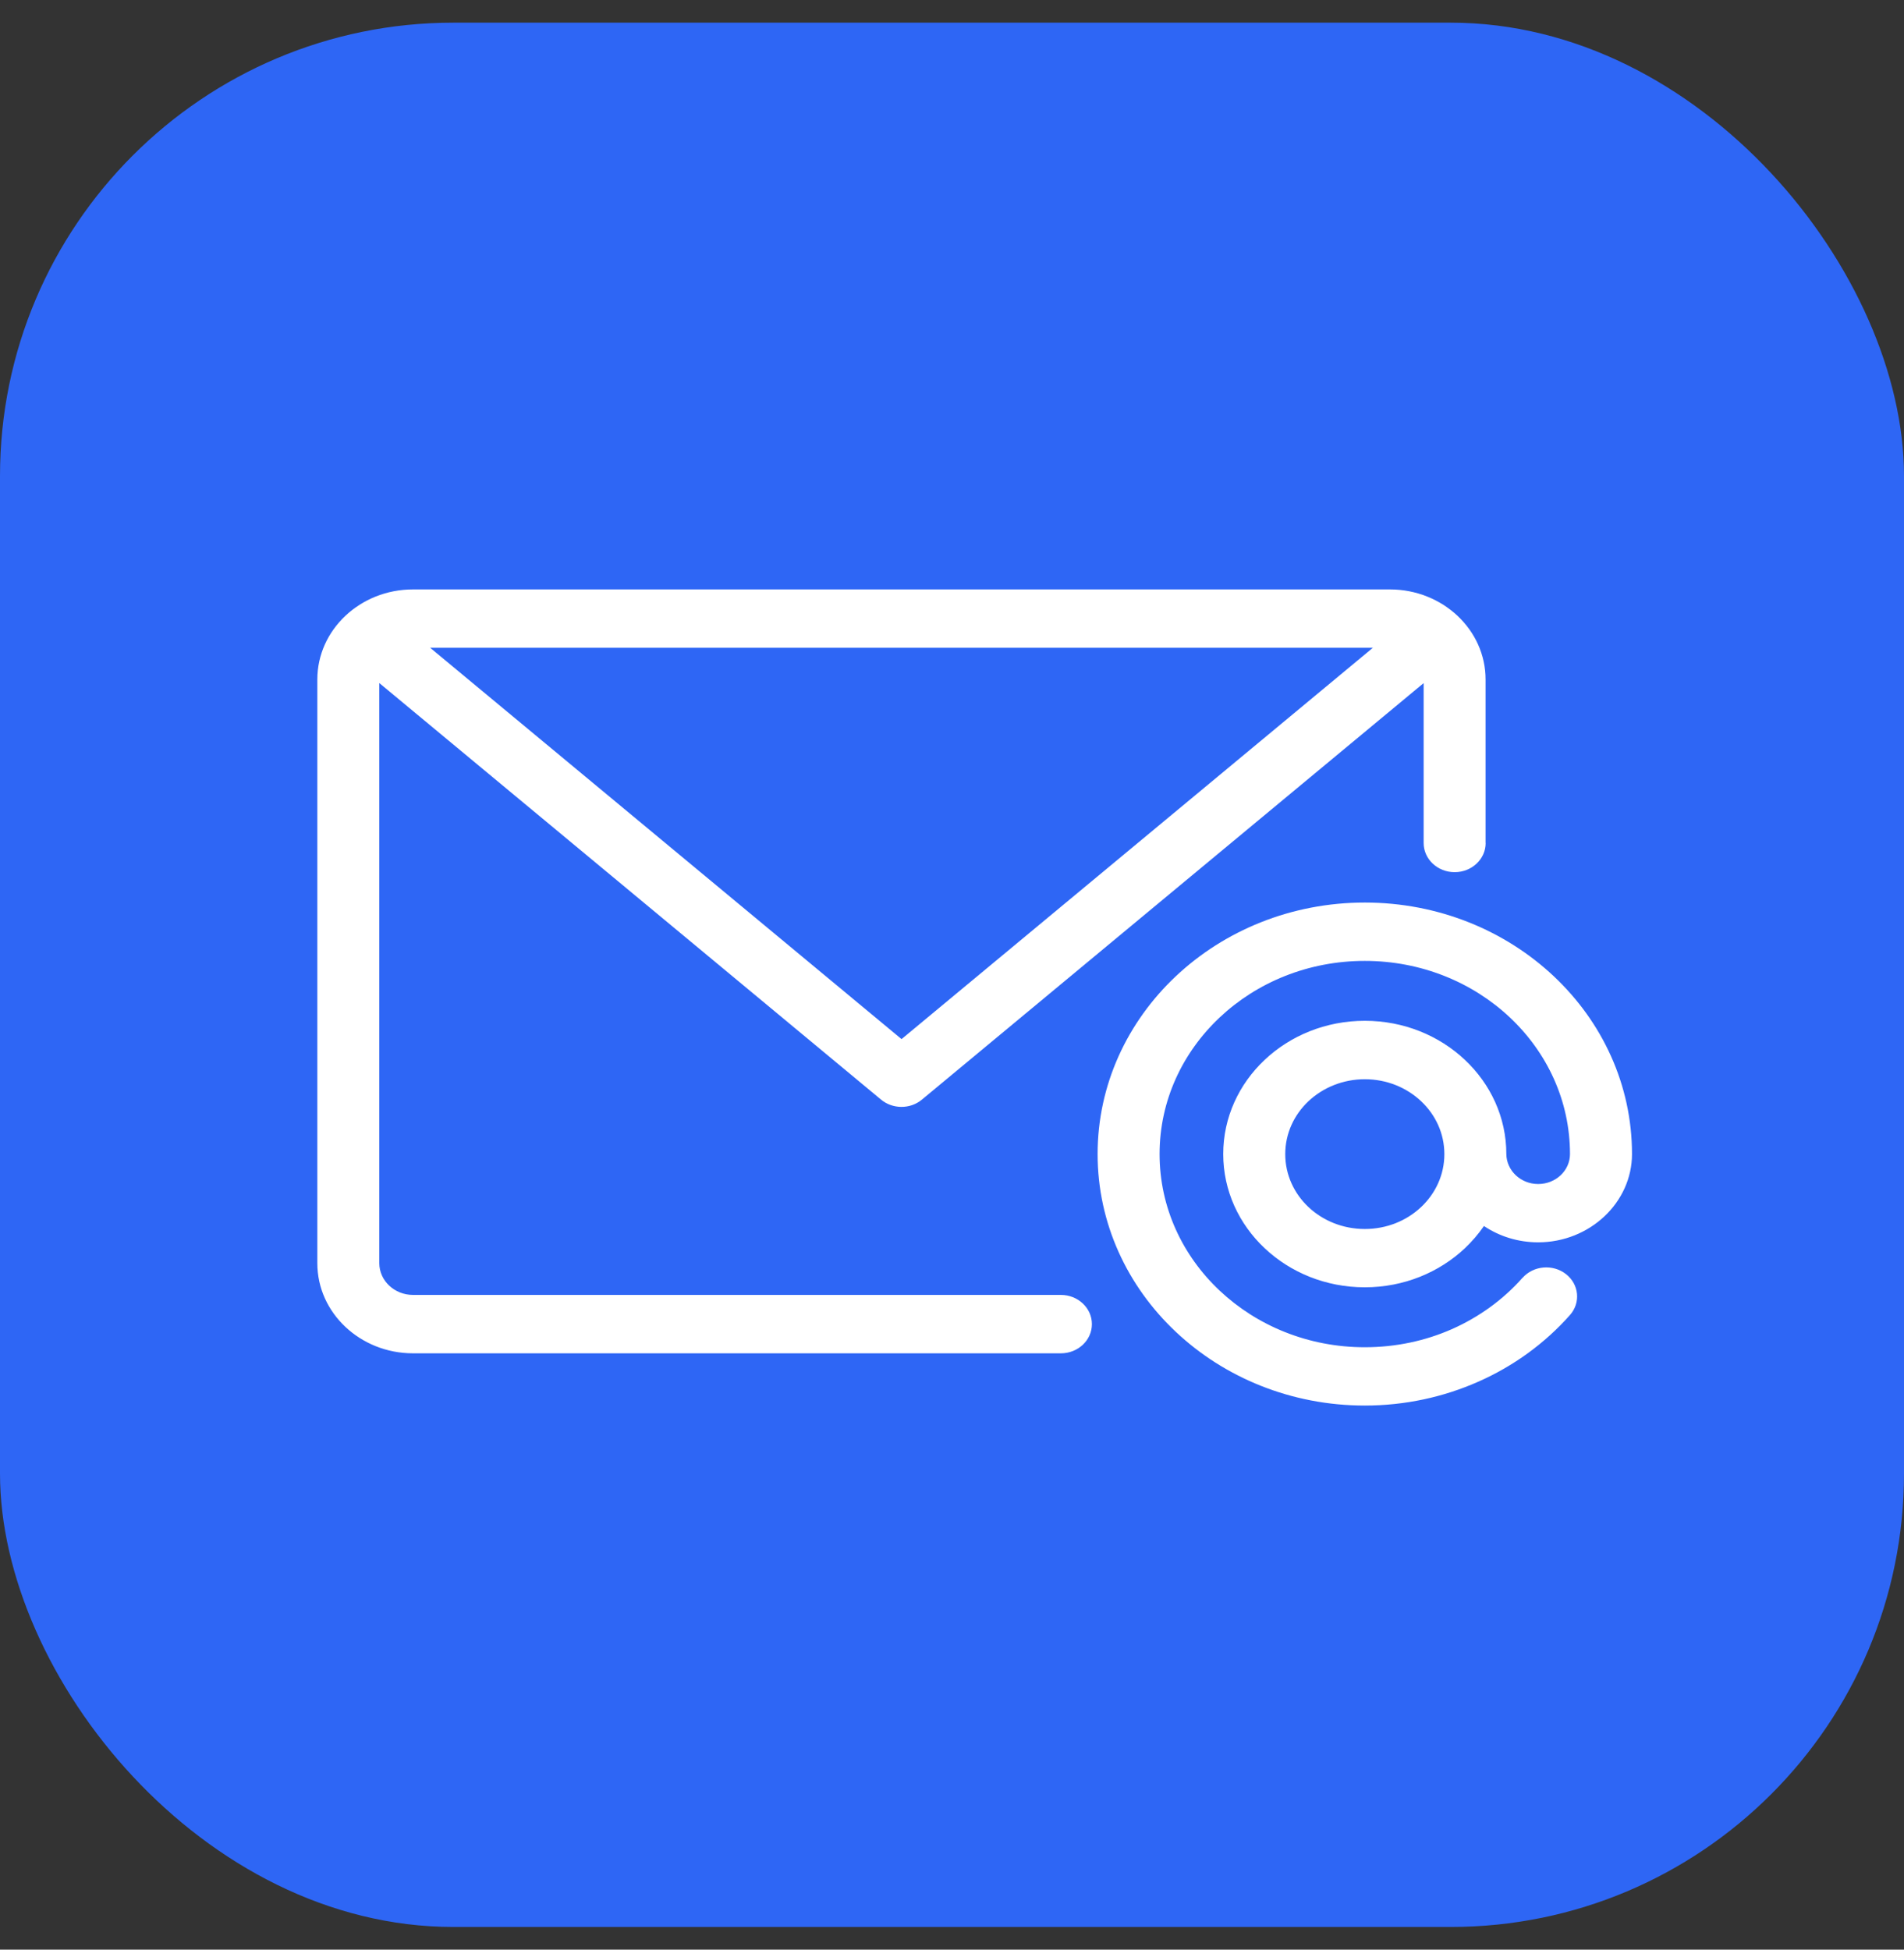
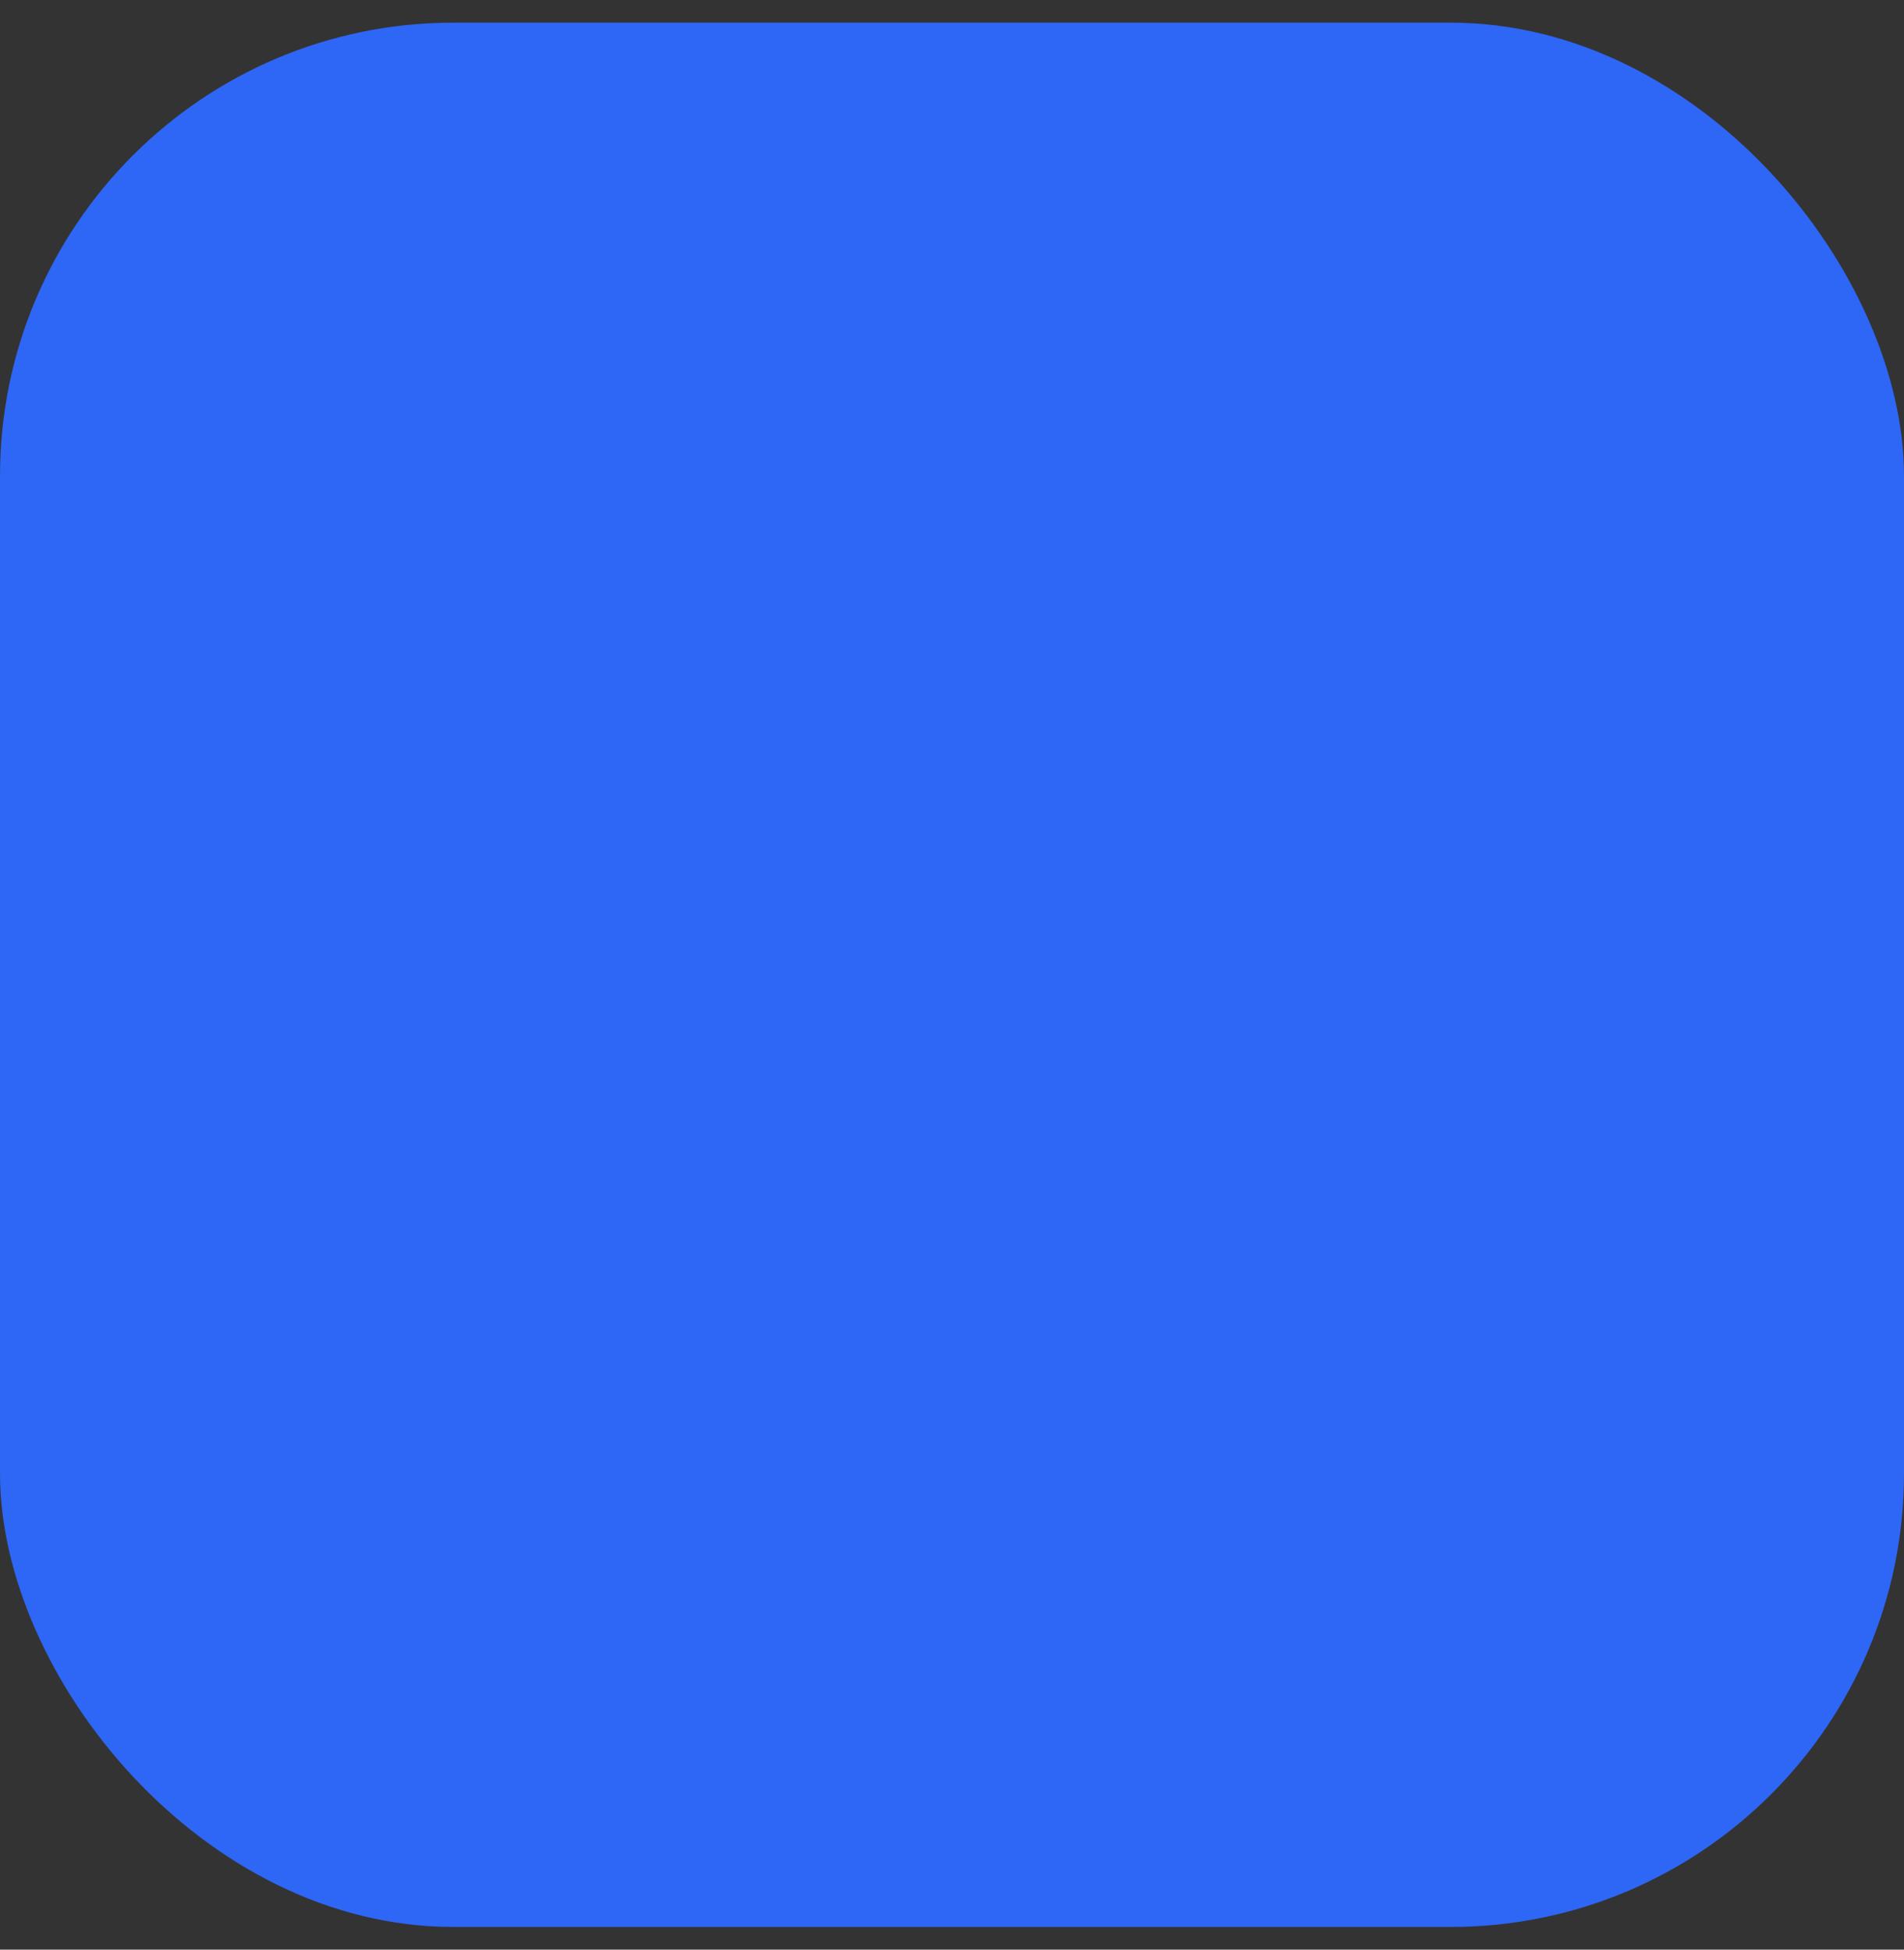
<svg xmlns="http://www.w3.org/2000/svg" width="42" height="43" viewBox="0 0 42 43" fill="none">
  <rect x="0" y="0" width="42" height="43" fill="#333333" stroke="none" />
  <rect y="0.5" width="42" height="42" rx="10" fill="#2E66F5" />
-   <path d="M32.772 18.593C32.772 18.948 32.466 19.236 32.088 19.236C31.71 19.236 31.404 18.948 31.404 18.593V15.066L20.337 24.252C20.076 24.47 19.686 24.464 19.432 24.25L8.367 15.065V27.86C8.367 28.053 8.451 28.228 8.585 28.355C8.721 28.482 8.906 28.56 9.111 28.56H23.401C23.779 28.56 24.086 28.848 24.086 29.204C24.086 29.56 23.78 29.848 23.401 29.848H9.111C8.529 29.848 8.001 29.625 7.619 29.265C7.236 28.905 7 28.409 7 27.86V14.986C7 14.439 7.237 13.941 7.619 13.582C8.001 13.222 8.529 13 9.111 13H30.66C31.241 13 31.769 13.223 32.151 13.582C32.534 13.942 32.77 14.439 32.77 14.986V18.591L32.772 18.593ZM33.585 28.184C33.825 27.912 34.255 27.875 34.544 28.101C34.833 28.327 34.872 28.731 34.632 29.003C34.081 29.625 33.389 30.131 32.602 30.477C31.84 30.813 30.994 31 30.106 31C28.479 31 27.005 30.379 25.938 29.375C24.871 28.372 24.212 26.985 24.212 25.453C24.212 23.922 24.872 22.534 25.938 21.531C27.005 20.527 28.479 19.906 30.106 19.906C31.733 19.906 33.207 20.527 34.274 21.531C35.34 22.534 36 23.921 36 25.453C36 26.522 35.067 27.4 33.93 27.4C33.485 27.4 33.072 27.267 32.734 27.04C32.612 27.218 32.471 27.381 32.313 27.531C31.749 28.062 30.968 28.392 30.106 28.392C29.243 28.392 28.463 28.063 27.898 27.531C27.332 26.999 26.983 26.265 26.983 25.453C26.983 24.642 27.332 23.907 27.898 23.375C28.462 22.843 29.243 22.514 30.106 22.514C30.968 22.514 31.749 22.843 32.313 23.375C32.879 23.907 33.228 24.642 33.228 25.453C33.232 25.816 33.543 26.114 33.93 26.114C34.318 26.114 34.632 25.818 34.632 25.453C34.632 24.276 34.126 23.212 33.306 22.44C32.487 21.669 31.355 21.193 30.105 21.193C28.855 21.193 27.723 21.669 26.905 22.44C26.085 23.212 25.579 24.276 25.579 25.453C25.579 26.63 26.085 27.695 26.905 28.466C27.724 29.237 28.856 29.714 30.105 29.714C30.795 29.714 31.445 29.571 32.024 29.316C32.629 29.049 33.162 28.66 33.584 28.183L33.585 28.184ZM31.347 24.287C31.03 23.988 30.591 23.803 30.106 23.803C29.622 23.803 29.183 23.988 28.864 24.287C28.547 24.585 28.351 24.998 28.351 25.455C28.351 25.911 28.547 26.324 28.864 26.623C29.182 26.922 29.621 27.106 30.106 27.106C30.591 27.106 31.03 26.922 31.347 26.623C31.665 26.324 31.861 25.911 31.861 25.455C31.861 24.998 31.665 24.585 31.347 24.287ZM30.284 14.287H9.489L19.887 22.918L30.284 14.287Z" fill="white" />
</svg>